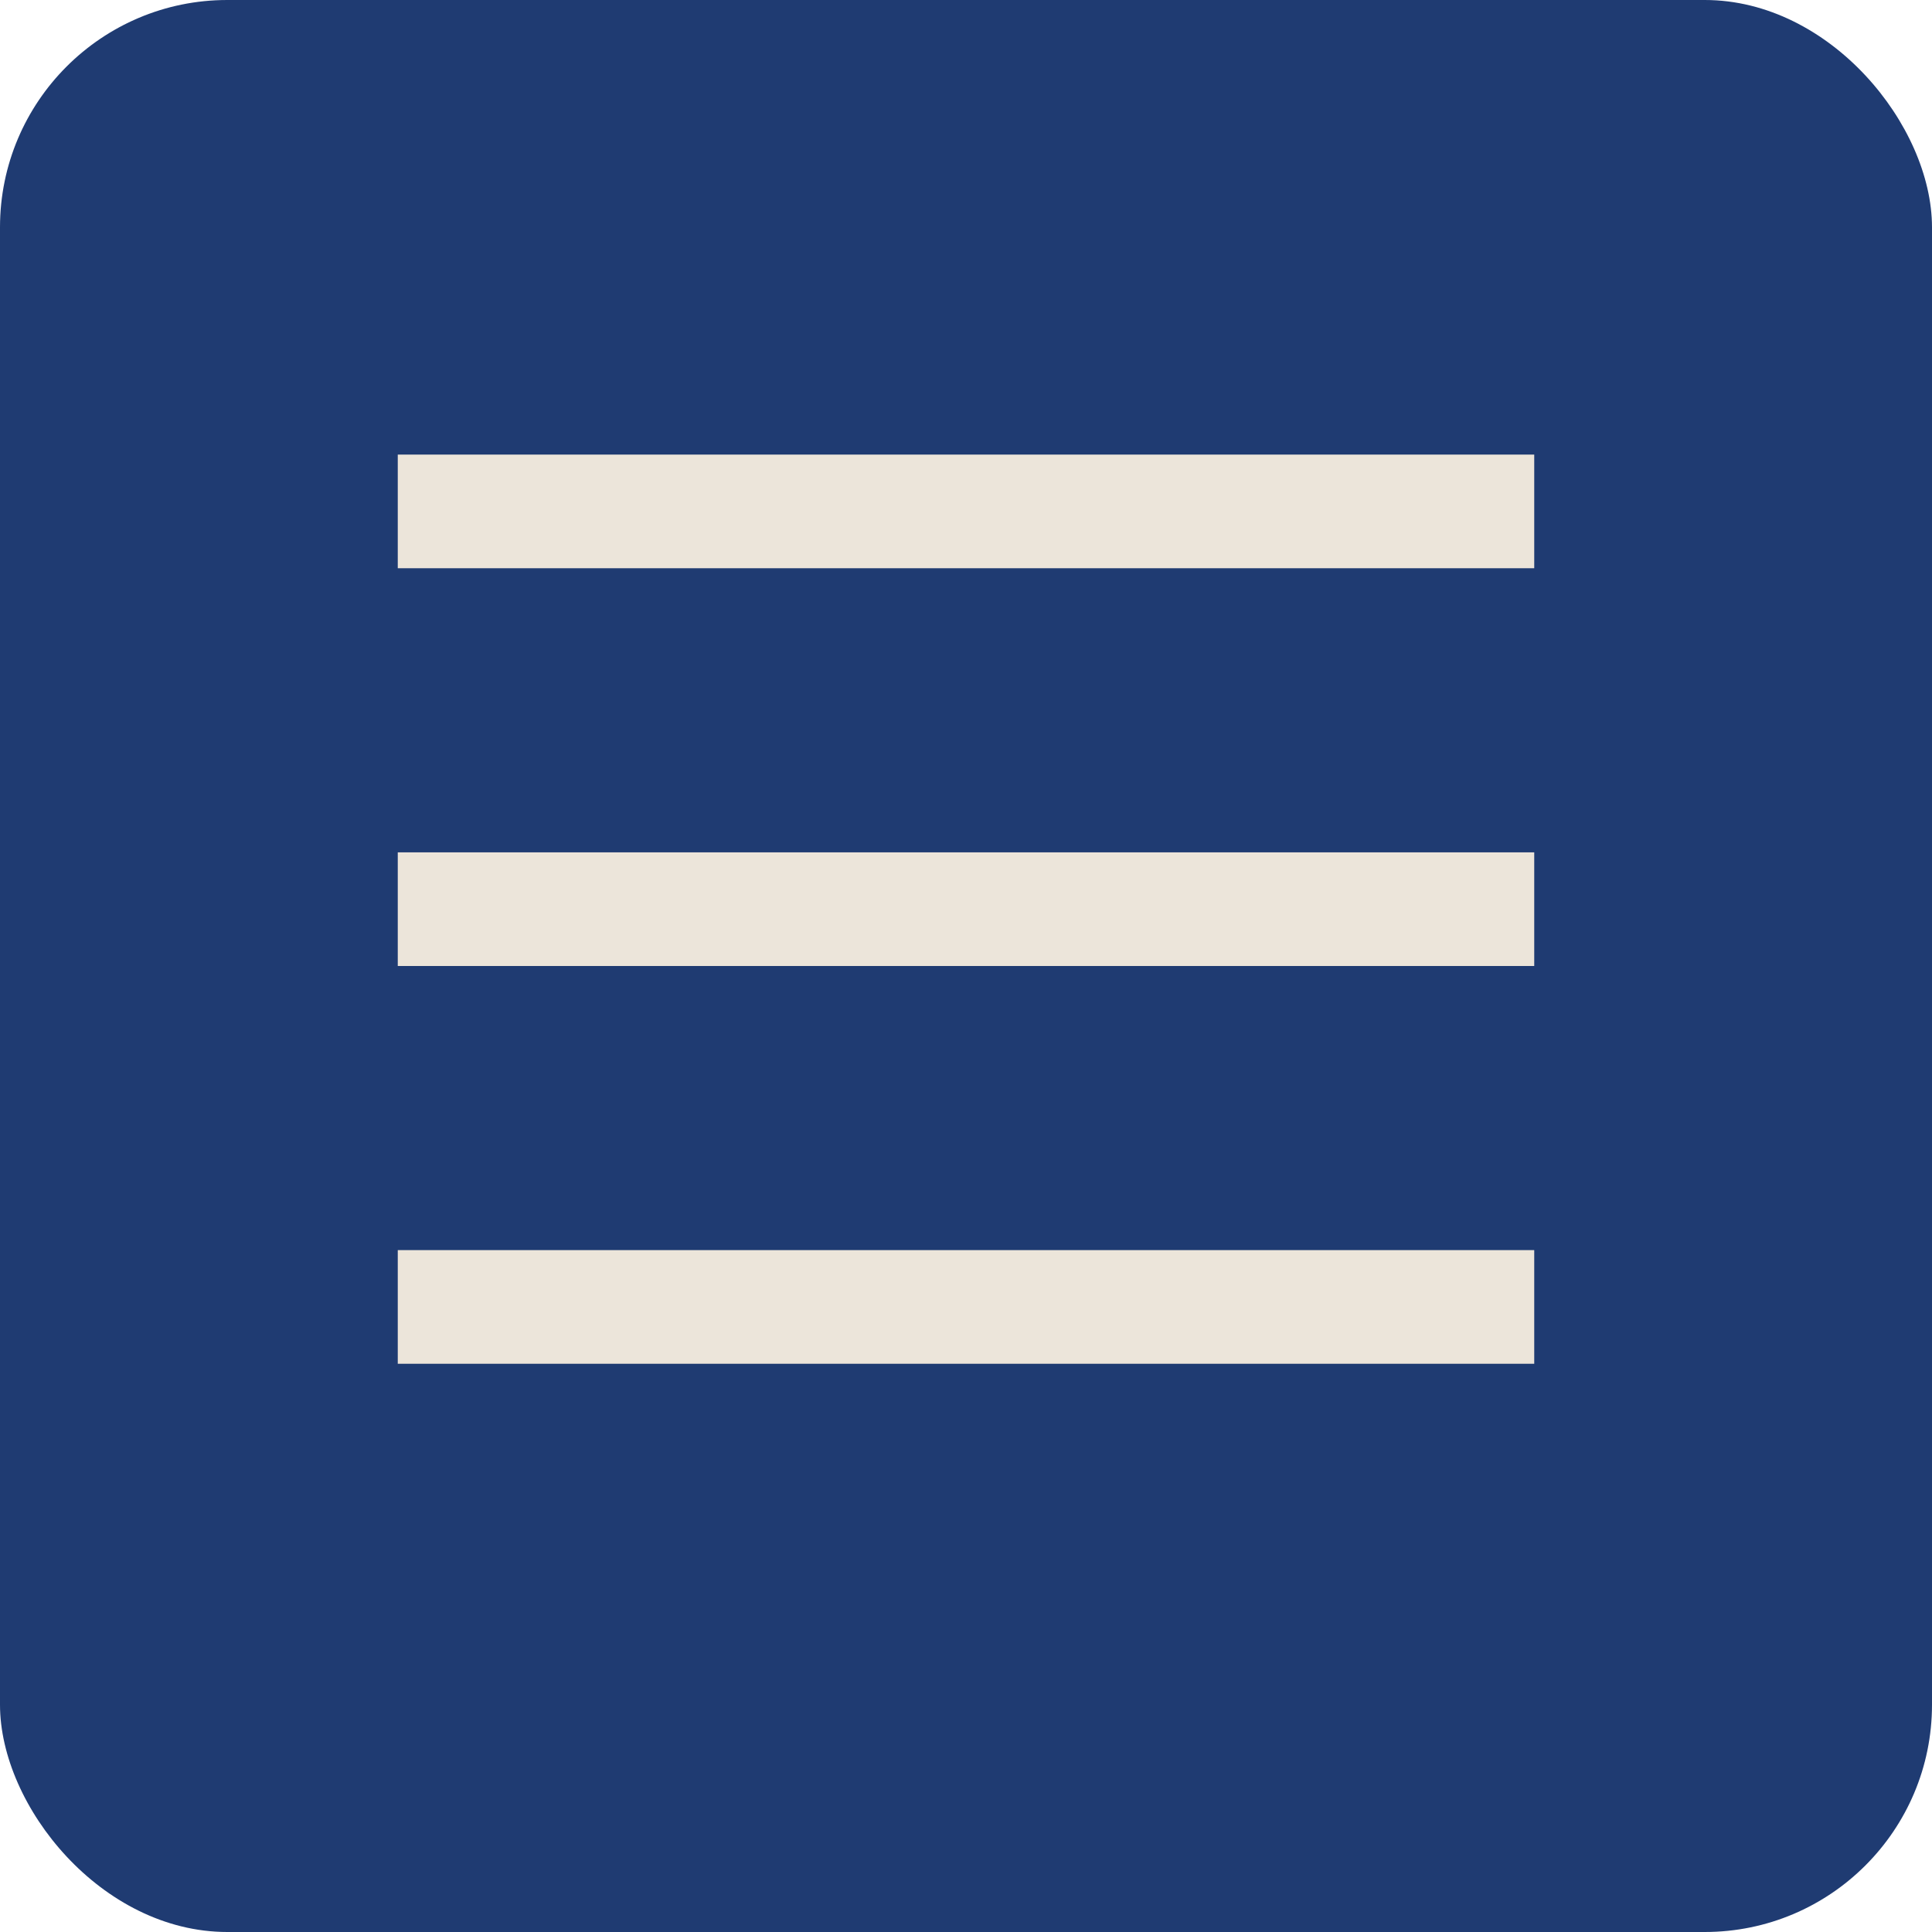
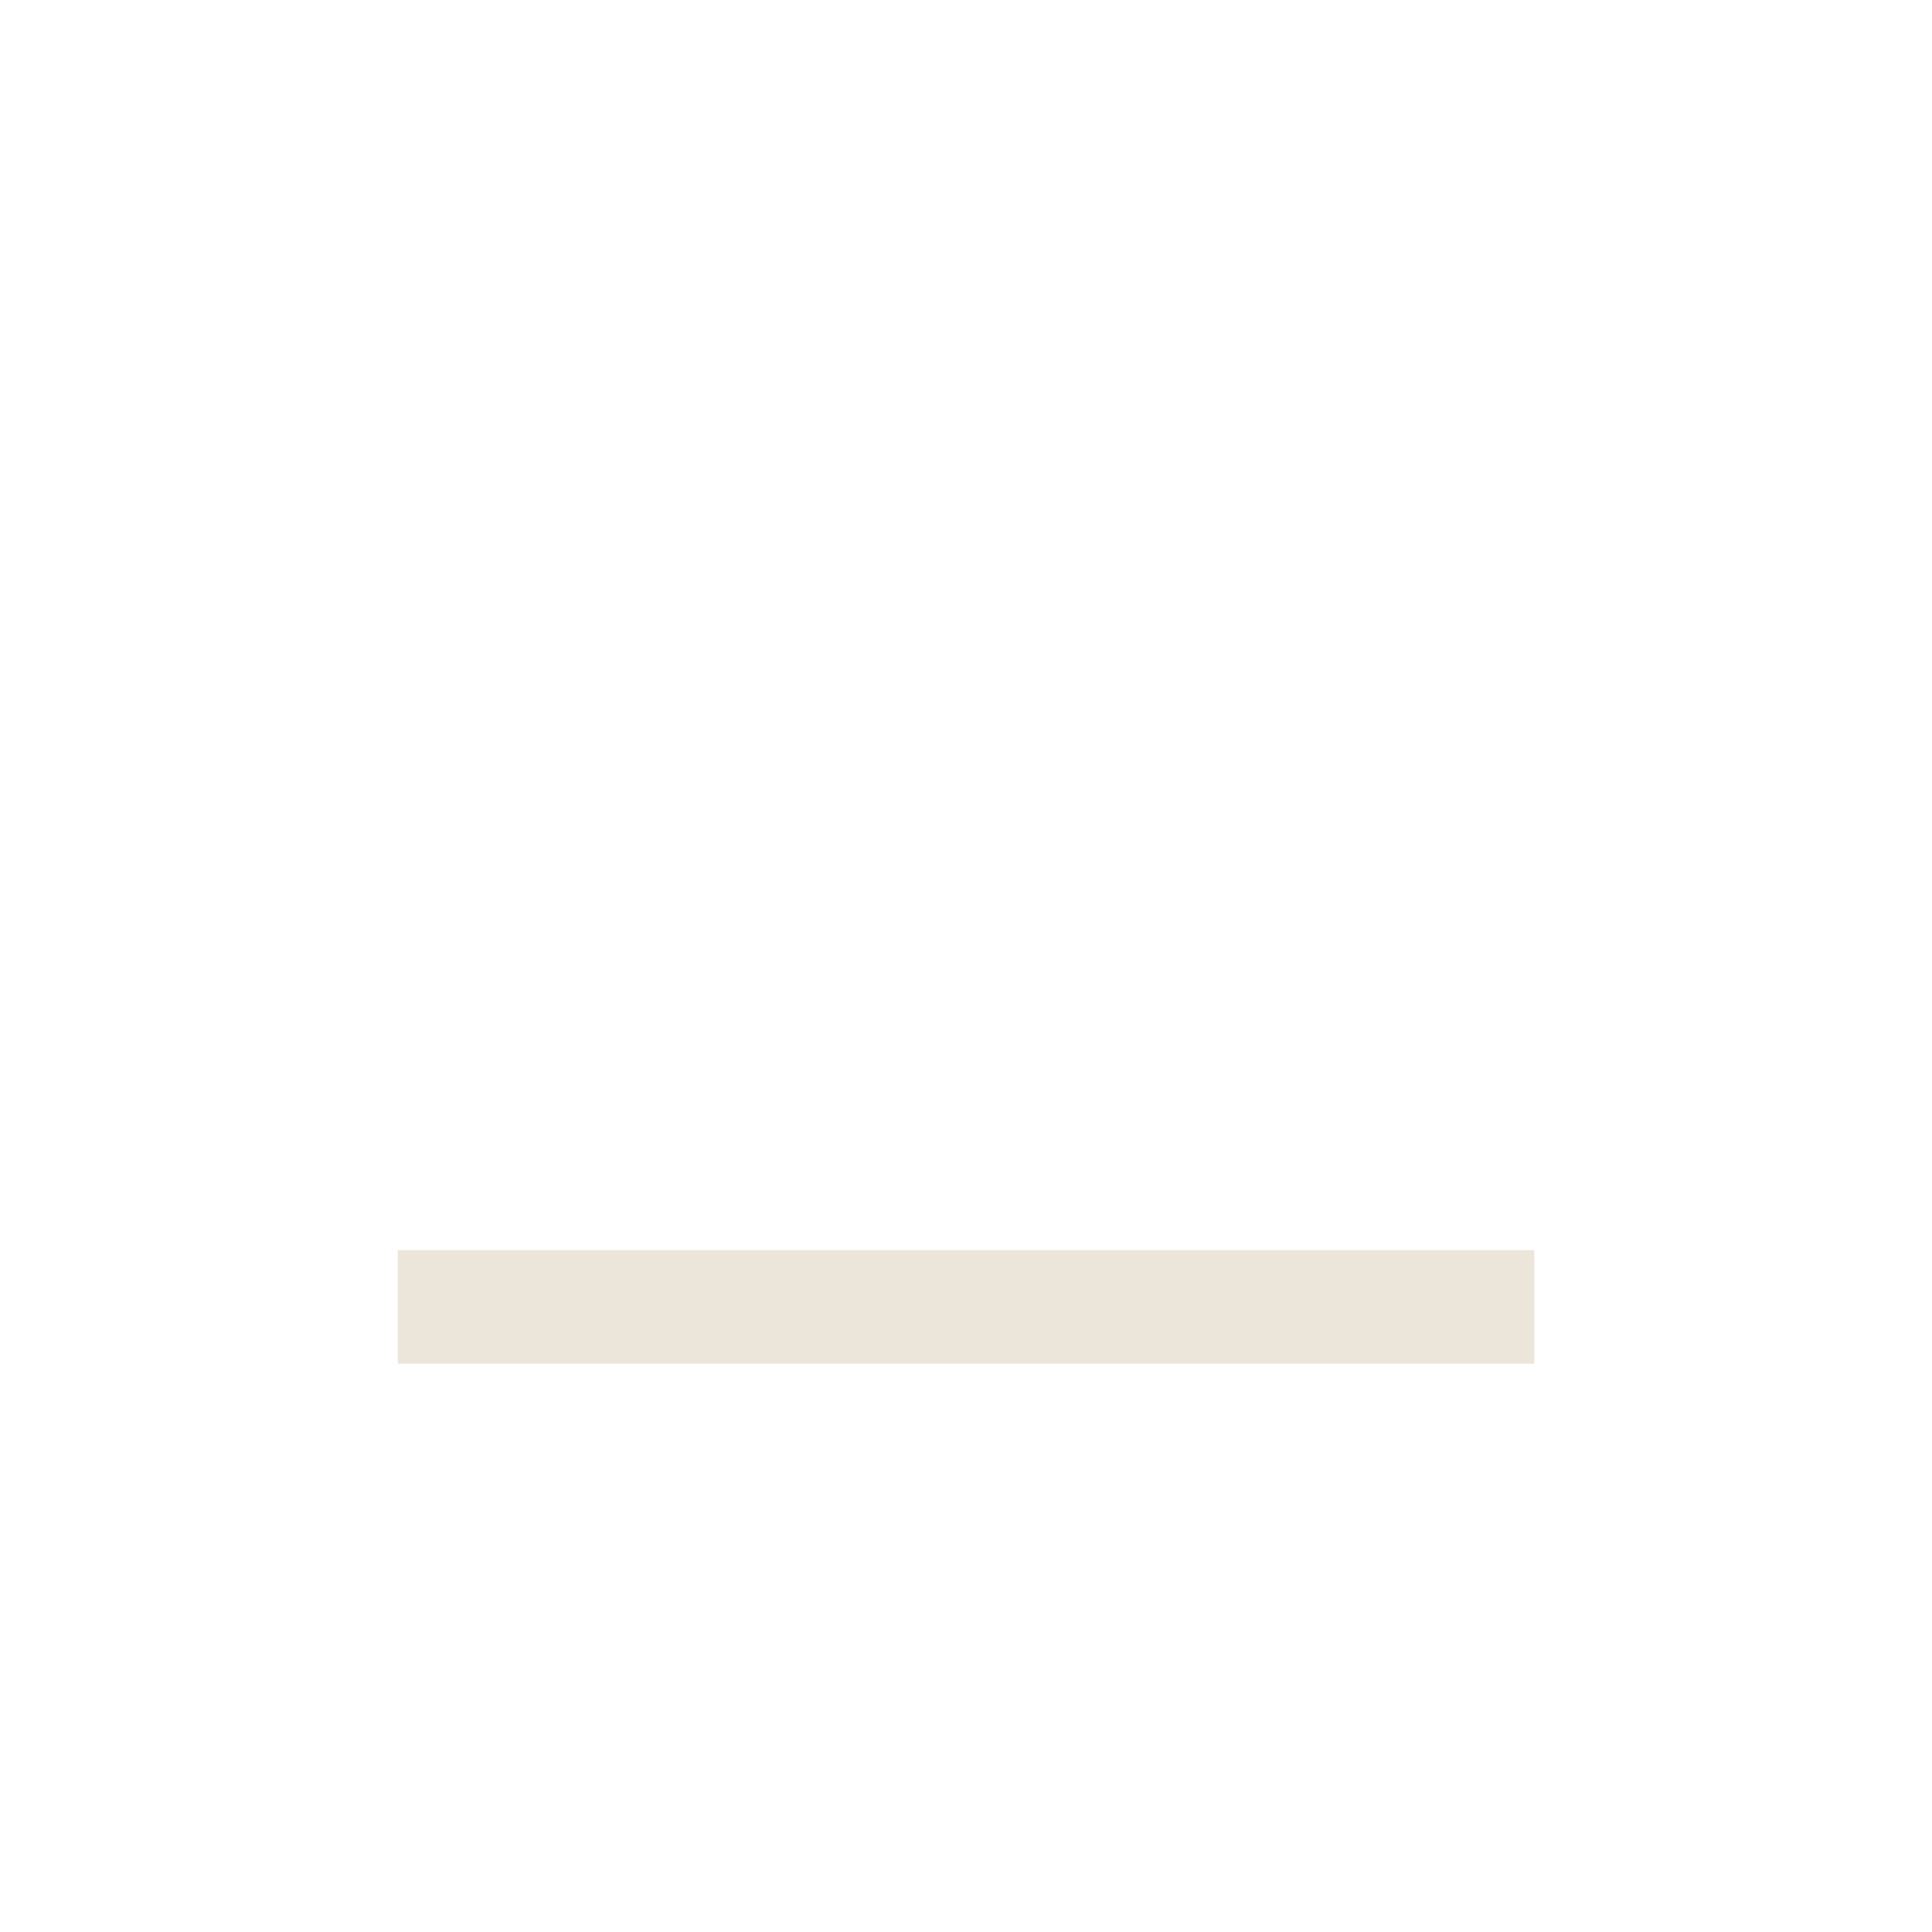
<svg xmlns="http://www.w3.org/2000/svg" width="34" height="34" viewBox="0 0 34 34" fill="none">
-   <rect width="34" height="34" rx="4" fill="#1F3B72" />
-   <line x1="7" y1="9" x2="27" y2="9" stroke="#ECE5DA" stroke-width="2" />
-   <line x1="7" y1="16" x2="27" y2="16" stroke="#ECE5DA" stroke-width="2" />
  <line x1="7" y1="23" x2="27" y2="23" stroke="#ECE5DA" stroke-width="2" />
</svg>